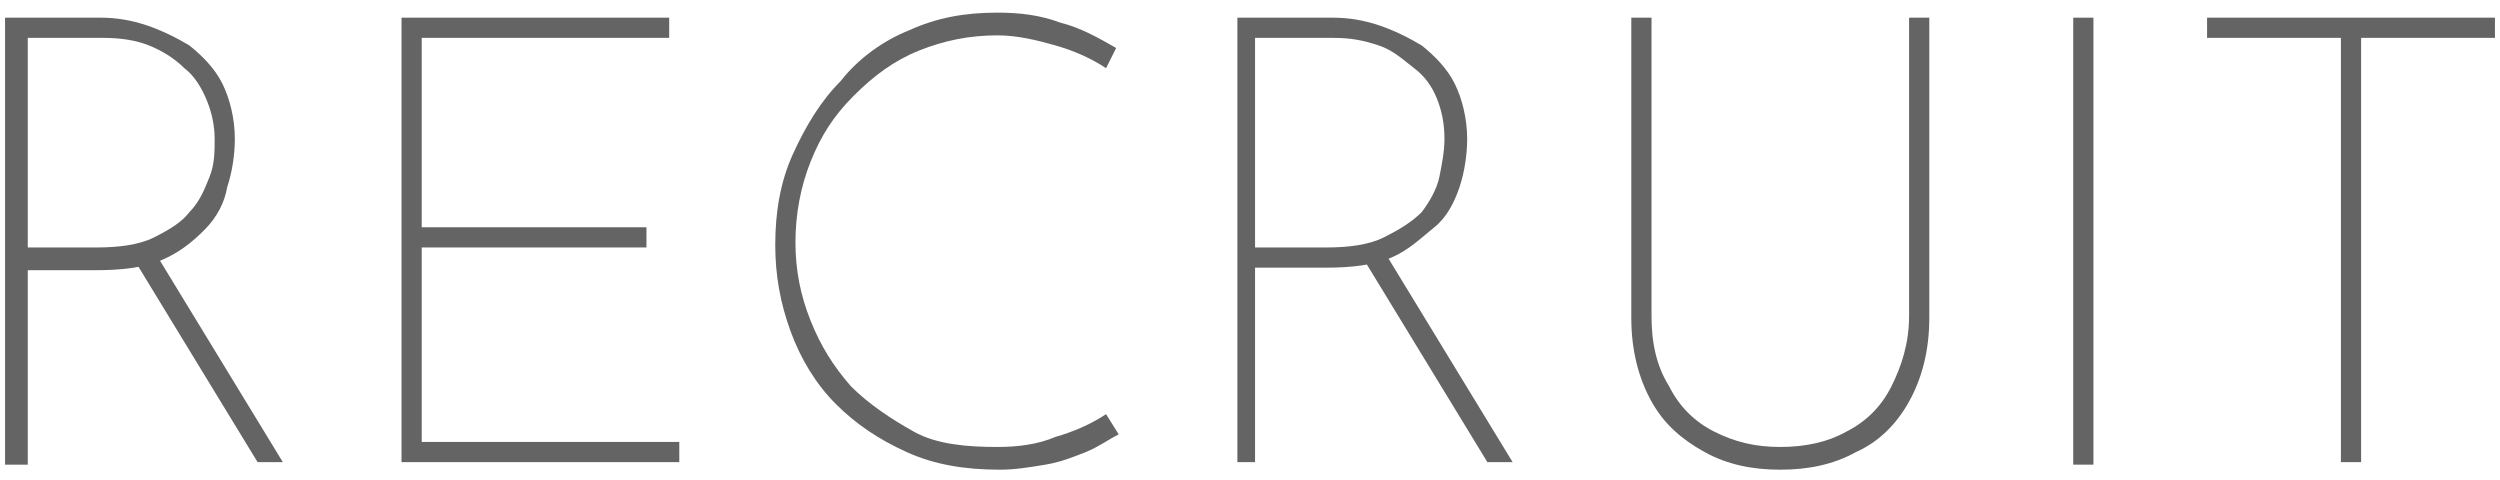
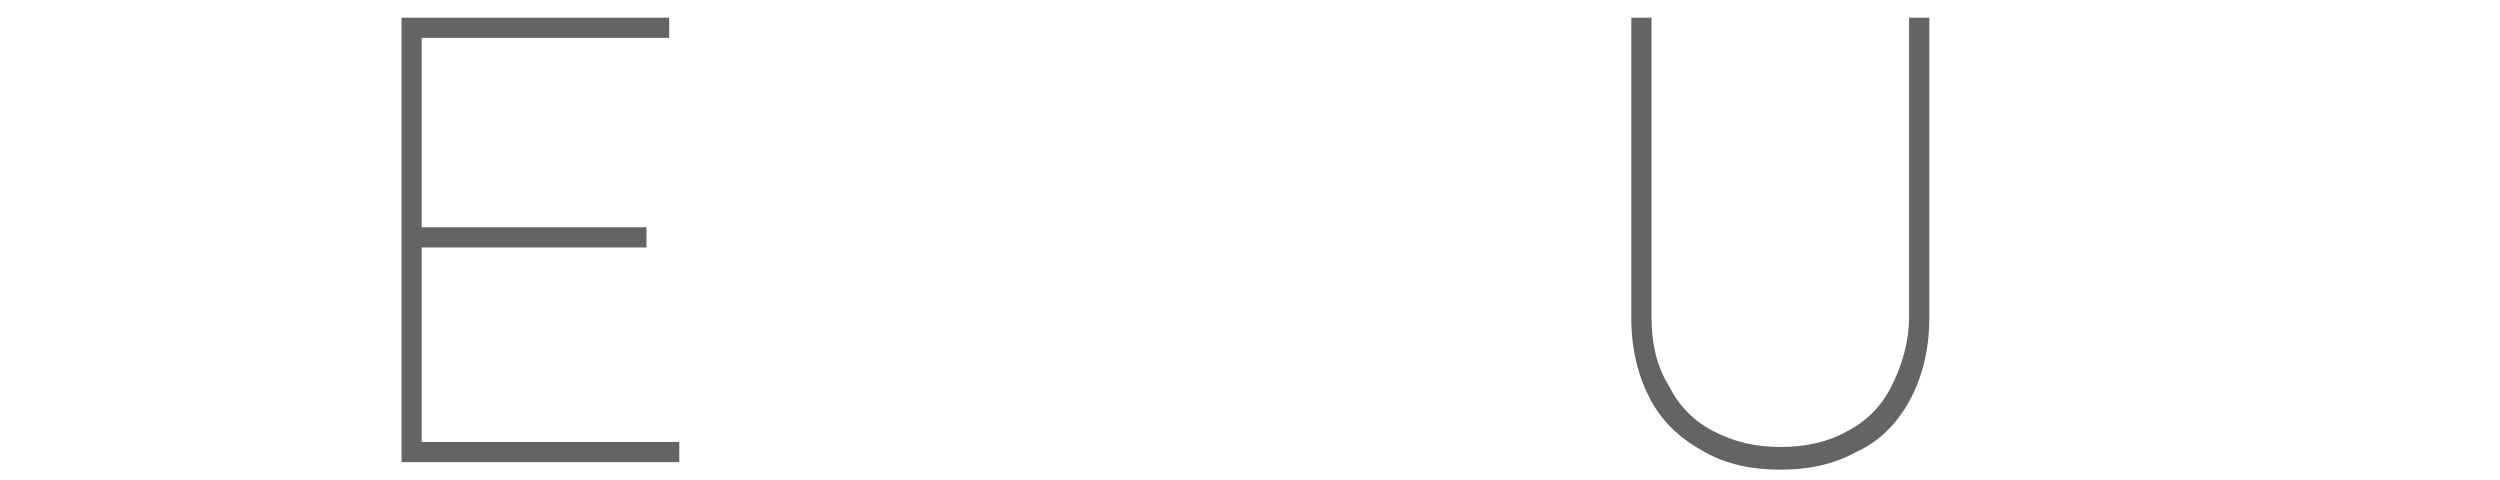
<svg xmlns="http://www.w3.org/2000/svg" version="1.1" id="レイヤー_1" x="0px" y="0px" viewBox="0 0 99 19" enable-background="new 0 0 99 19" xml:space="preserve">
  <g>
    <g>
-       <path fill="#646464" d="M4,0.7c0.6,0,1.2,0.1,1.8,0.3s1.2,0.5,1.7,0.8c0.5,0.4,1,0.9,1.3,1.5c0.3,0.6,0.5,1.4,0.5,2.2    c0,0.6-0.1,1.3-0.3,1.9C8.9,8,8.6,8.6,8.1,9.1s-1,0.9-1.7,1.2c-0.7,0.3-1.6,0.4-2.6,0.4H1.1v7.7H0.2V0.7H4z M3.8,9.8    c0.9,0,1.7-0.1,2.3-0.4c0.6-0.3,1.1-0.6,1.4-1C7.9,8,8.1,7.5,8.3,7c0.2-0.5,0.2-1,0.2-1.5C8.5,5,8.4,4.5,8.2,4S7.7,3,7.3,2.7    C6.9,2.3,6.4,2,5.9,1.8C5.4,1.6,4.8,1.5,4.1,1.5H1.1v8.3H3.8z M6.2,10.1l5,8.2h-1l-5-8.2H6.2z" />
      <path fill="#646464" d="M15.8,0.7h10.7v0.8h-9.8V9h8.9v0.8h-8.9v7.7h10.2v0.8h-11V0.7z" />
-       <path fill="#646464" d="M44.3,17.2c-0.4,0.2-0.8,0.5-1.3,0.7s-1,0.4-1.6,0.5c-0.6,0.1-1.2,0.2-1.8,0.2c-1.4,0-2.6-0.2-3.7-0.7    s-2-1.1-2.8-1.9c-0.8-0.8-1.4-1.8-1.8-2.9c-0.4-1.1-0.6-2.2-0.6-3.4c0-1.3,0.2-2.5,0.7-3.6c0.5-1.1,1.1-2.1,1.9-2.9    C34,2.3,35,1.6,36,1.2c1.1-0.5,2.2-0.7,3.5-0.7c0.9,0,1.7,0.1,2.5,0.4c0.8,0.2,1.5,0.6,2.2,1l-0.4,0.8c-0.6-0.4-1.3-0.7-2-0.9    c-0.7-0.2-1.5-0.4-2.3-0.4c-1.1,0-2.1,0.2-3.1,0.6s-1.8,1-2.6,1.8s-1.3,1.6-1.7,2.6c-0.4,1-0.6,2.1-0.6,3.2c0,1.1,0.2,2.1,0.6,3.1    c0.4,1,0.9,1.8,1.6,2.6c0.7,0.7,1.6,1.3,2.5,1.8s2.1,0.6,3.3,0.6c0.8,0,1.6-0.1,2.3-0.4c0.7-0.2,1.4-0.5,2-0.9L44.3,17.2z" />
-       <path fill="#646464" d="M52.8,0.7c0.6,0,1.2,0.1,1.8,0.3s1.2,0.5,1.7,0.8c0.5,0.4,1,0.9,1.3,1.5c0.3,0.6,0.5,1.4,0.5,2.2    c0,0.6-0.1,1.3-0.3,1.9c-0.2,0.6-0.5,1.2-1,1.6s-1,0.9-1.7,1.2s-1.6,0.4-2.6,0.4h-2.8v7.7H49V0.7H52.8z M52.5,9.8    c0.9,0,1.7-0.1,2.3-0.4c0.6-0.3,1.1-0.6,1.5-1C56.6,8,56.9,7.5,57,7c0.1-0.5,0.2-1,0.2-1.5c0-0.6-0.1-1.1-0.3-1.6S56.4,3,56,2.7    S55.2,2,54.6,1.8s-1.1-0.3-1.8-0.3h-3.1v8.3H52.5z M54.9,10.1l5,8.2h-1l-5-8.2H54.9z" />
      <path fill="#646464" d="M65.4,12.5c0,1.1,0.2,2,0.7,2.8c0.4,0.8,1,1.4,1.8,1.8c0.8,0.4,1.6,0.6,2.6,0.6c1,0,1.9-0.2,2.6-0.6    c0.8-0.4,1.4-1,1.8-1.8c0.4-0.8,0.7-1.7,0.7-2.8V0.7h0.8v11.9c0,1.3-0.3,2.4-0.8,3.3c-0.5,0.9-1.2,1.6-2.1,2    c-0.9,0.5-1.9,0.7-3,0.7c-1.1,0-2.1-0.2-3-0.7c-0.9-0.5-1.6-1.1-2.1-2c-0.5-0.9-0.8-2-0.8-3.3V0.7h0.8V12.5z" />
-       <path fill="#646464" d="M82.1,0.7h0.8v17.7h-0.8V0.7z" />
-       <path fill="#646464" d="M87.3,0.7h11.5v0.8h-5.3v16.8h-0.8V1.5h-5.3V0.7z" />
+       <path fill="#646464" d="M82.1,0.7h0.8h-0.8V0.7z" />
    </g>
  </g>
</svg>